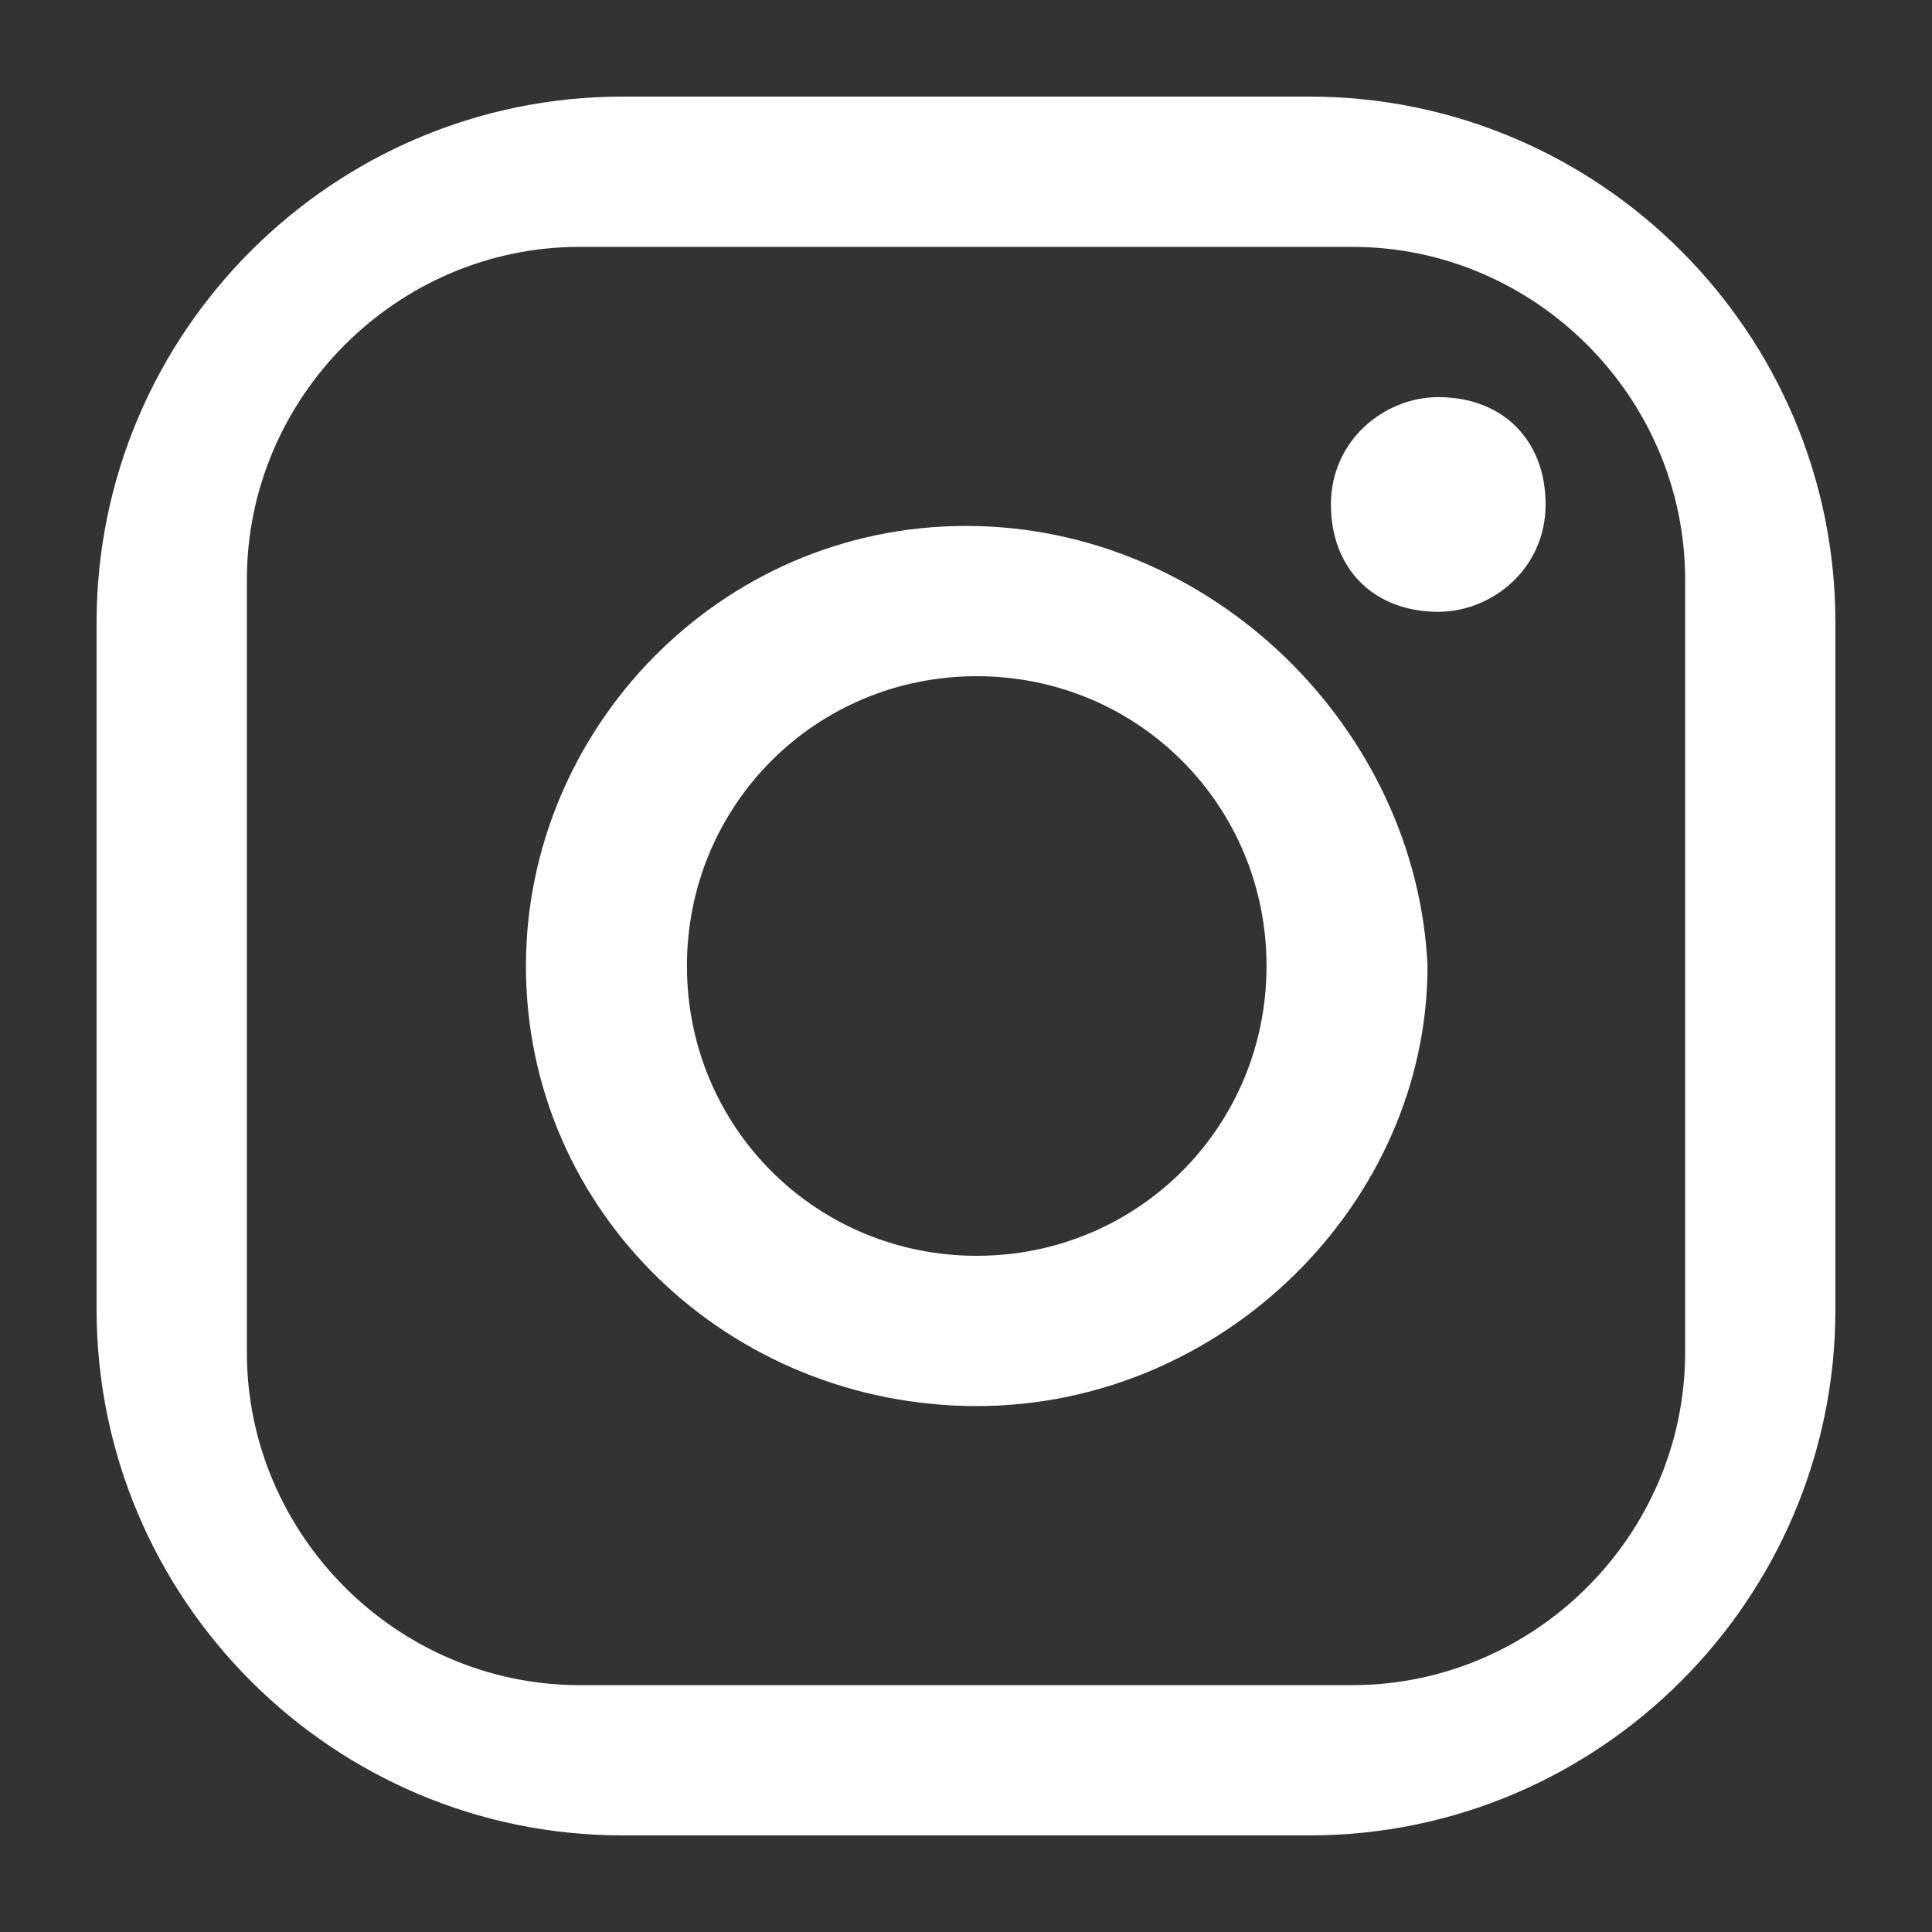
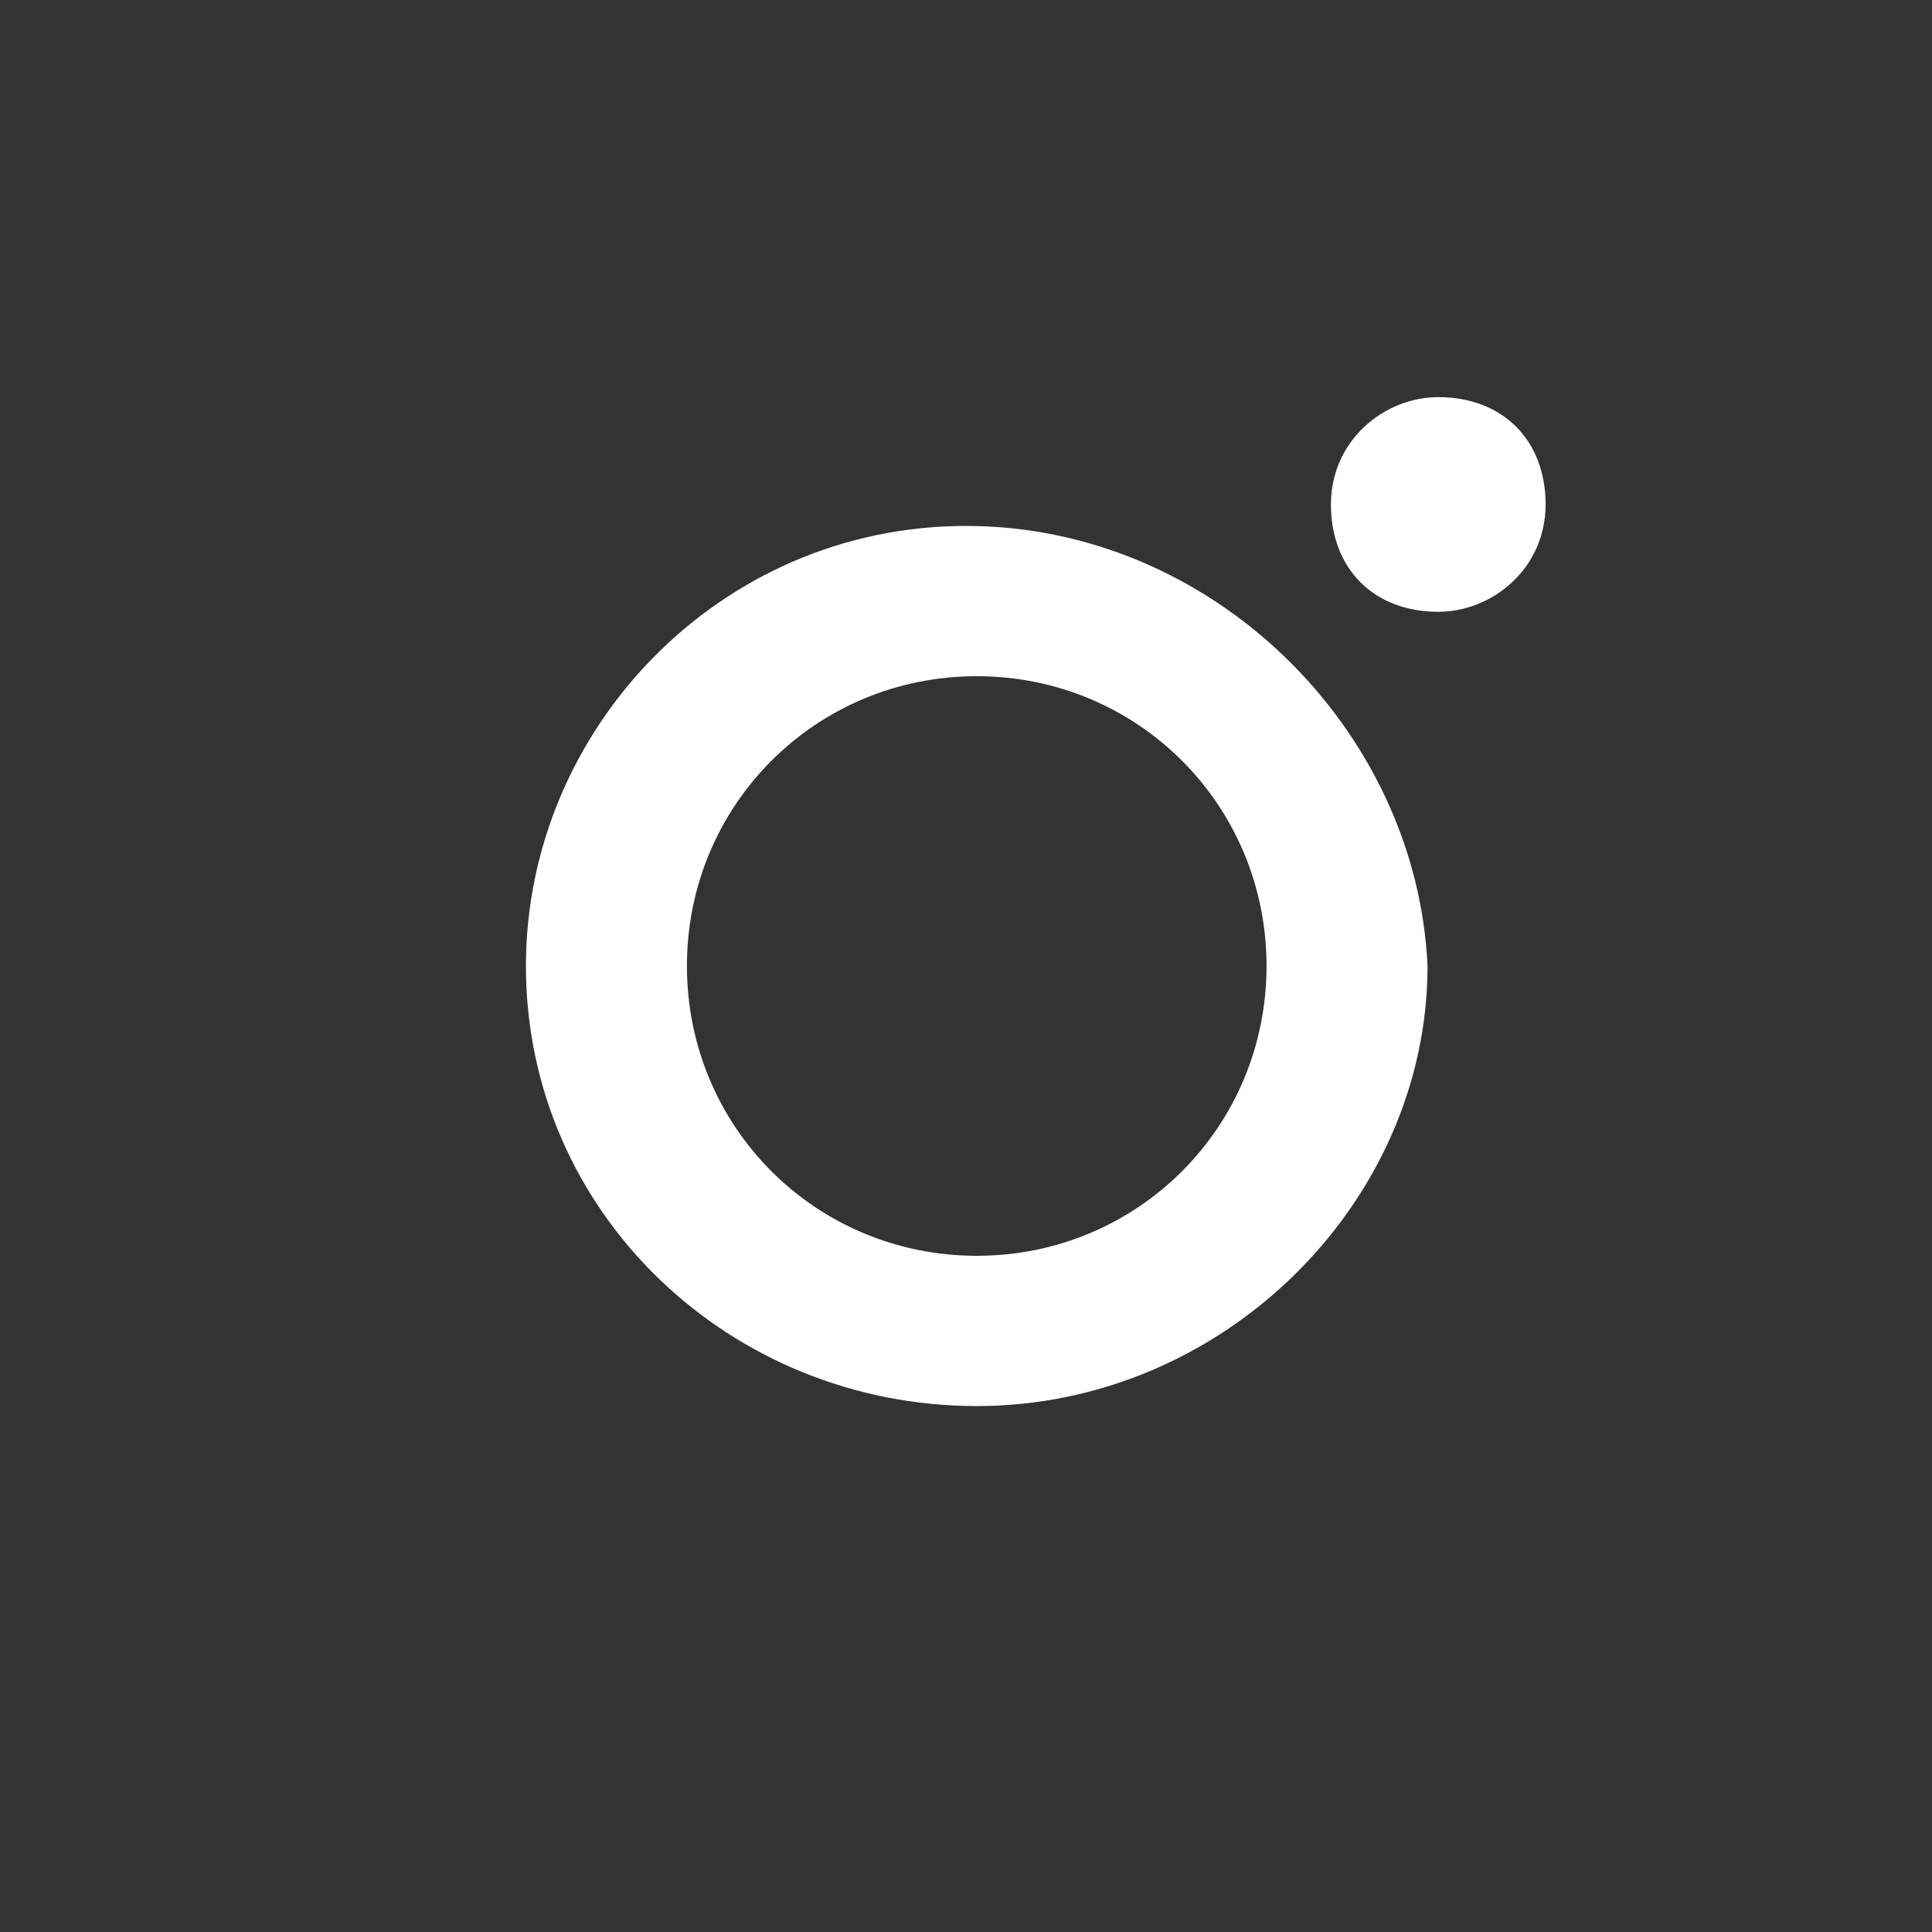
<svg xmlns="http://www.w3.org/2000/svg" version="1.1" id="Layer_1" x="0" y="0" viewBox="0 0 18 18" xml:space="preserve">
  <rect x="0" y="0" width="18" height="18" fill="#333333" stroke="none" />
  <style>.st0{fill:#fff}</style>
-   <path class="st0" d="M12.2.9H5.8C3.1.9.9 3.1.9 5.8v6.4c0 2.7 2.2 4.9 4.9 4.9h6.4c2.7 0 4.9-2.2 4.9-4.9V5.8c0-2.7-2.2-4.9-4.9-4.9zm3.5 11.7c0 1.7-1.4 3.1-3.1 3.1H5.4c-1.7 0-3.1-1.4-3.1-3.1V5.4c0-1.7 1.4-3.1 3.1-3.1h7.2c1.7 0 3.1 1.4 3.1 3.1v7.2z" />
  <path class="st0" d="M13.4 5.7c.5 0 1-.4 1-1s-.4-1-1-1c-.5 0-1 .4-1 1s.4 1 1 1zM9 4.9C6.7 4.9 4.9 6.8 4.9 9c0 2.3 1.9 4.1 4.2 4.1 2.3 0 4.2-1.9 4.2-4.1-.1-2.2-2-4.1-4.3-4.1zm.1 6.8c-1.5 0-2.7-1.2-2.7-2.7 0-1.5 1.2-2.7 2.7-2.7 1.5 0 2.7 1.2 2.7 2.7 0 1.5-1.2 2.7-2.7 2.7z" />
</svg>